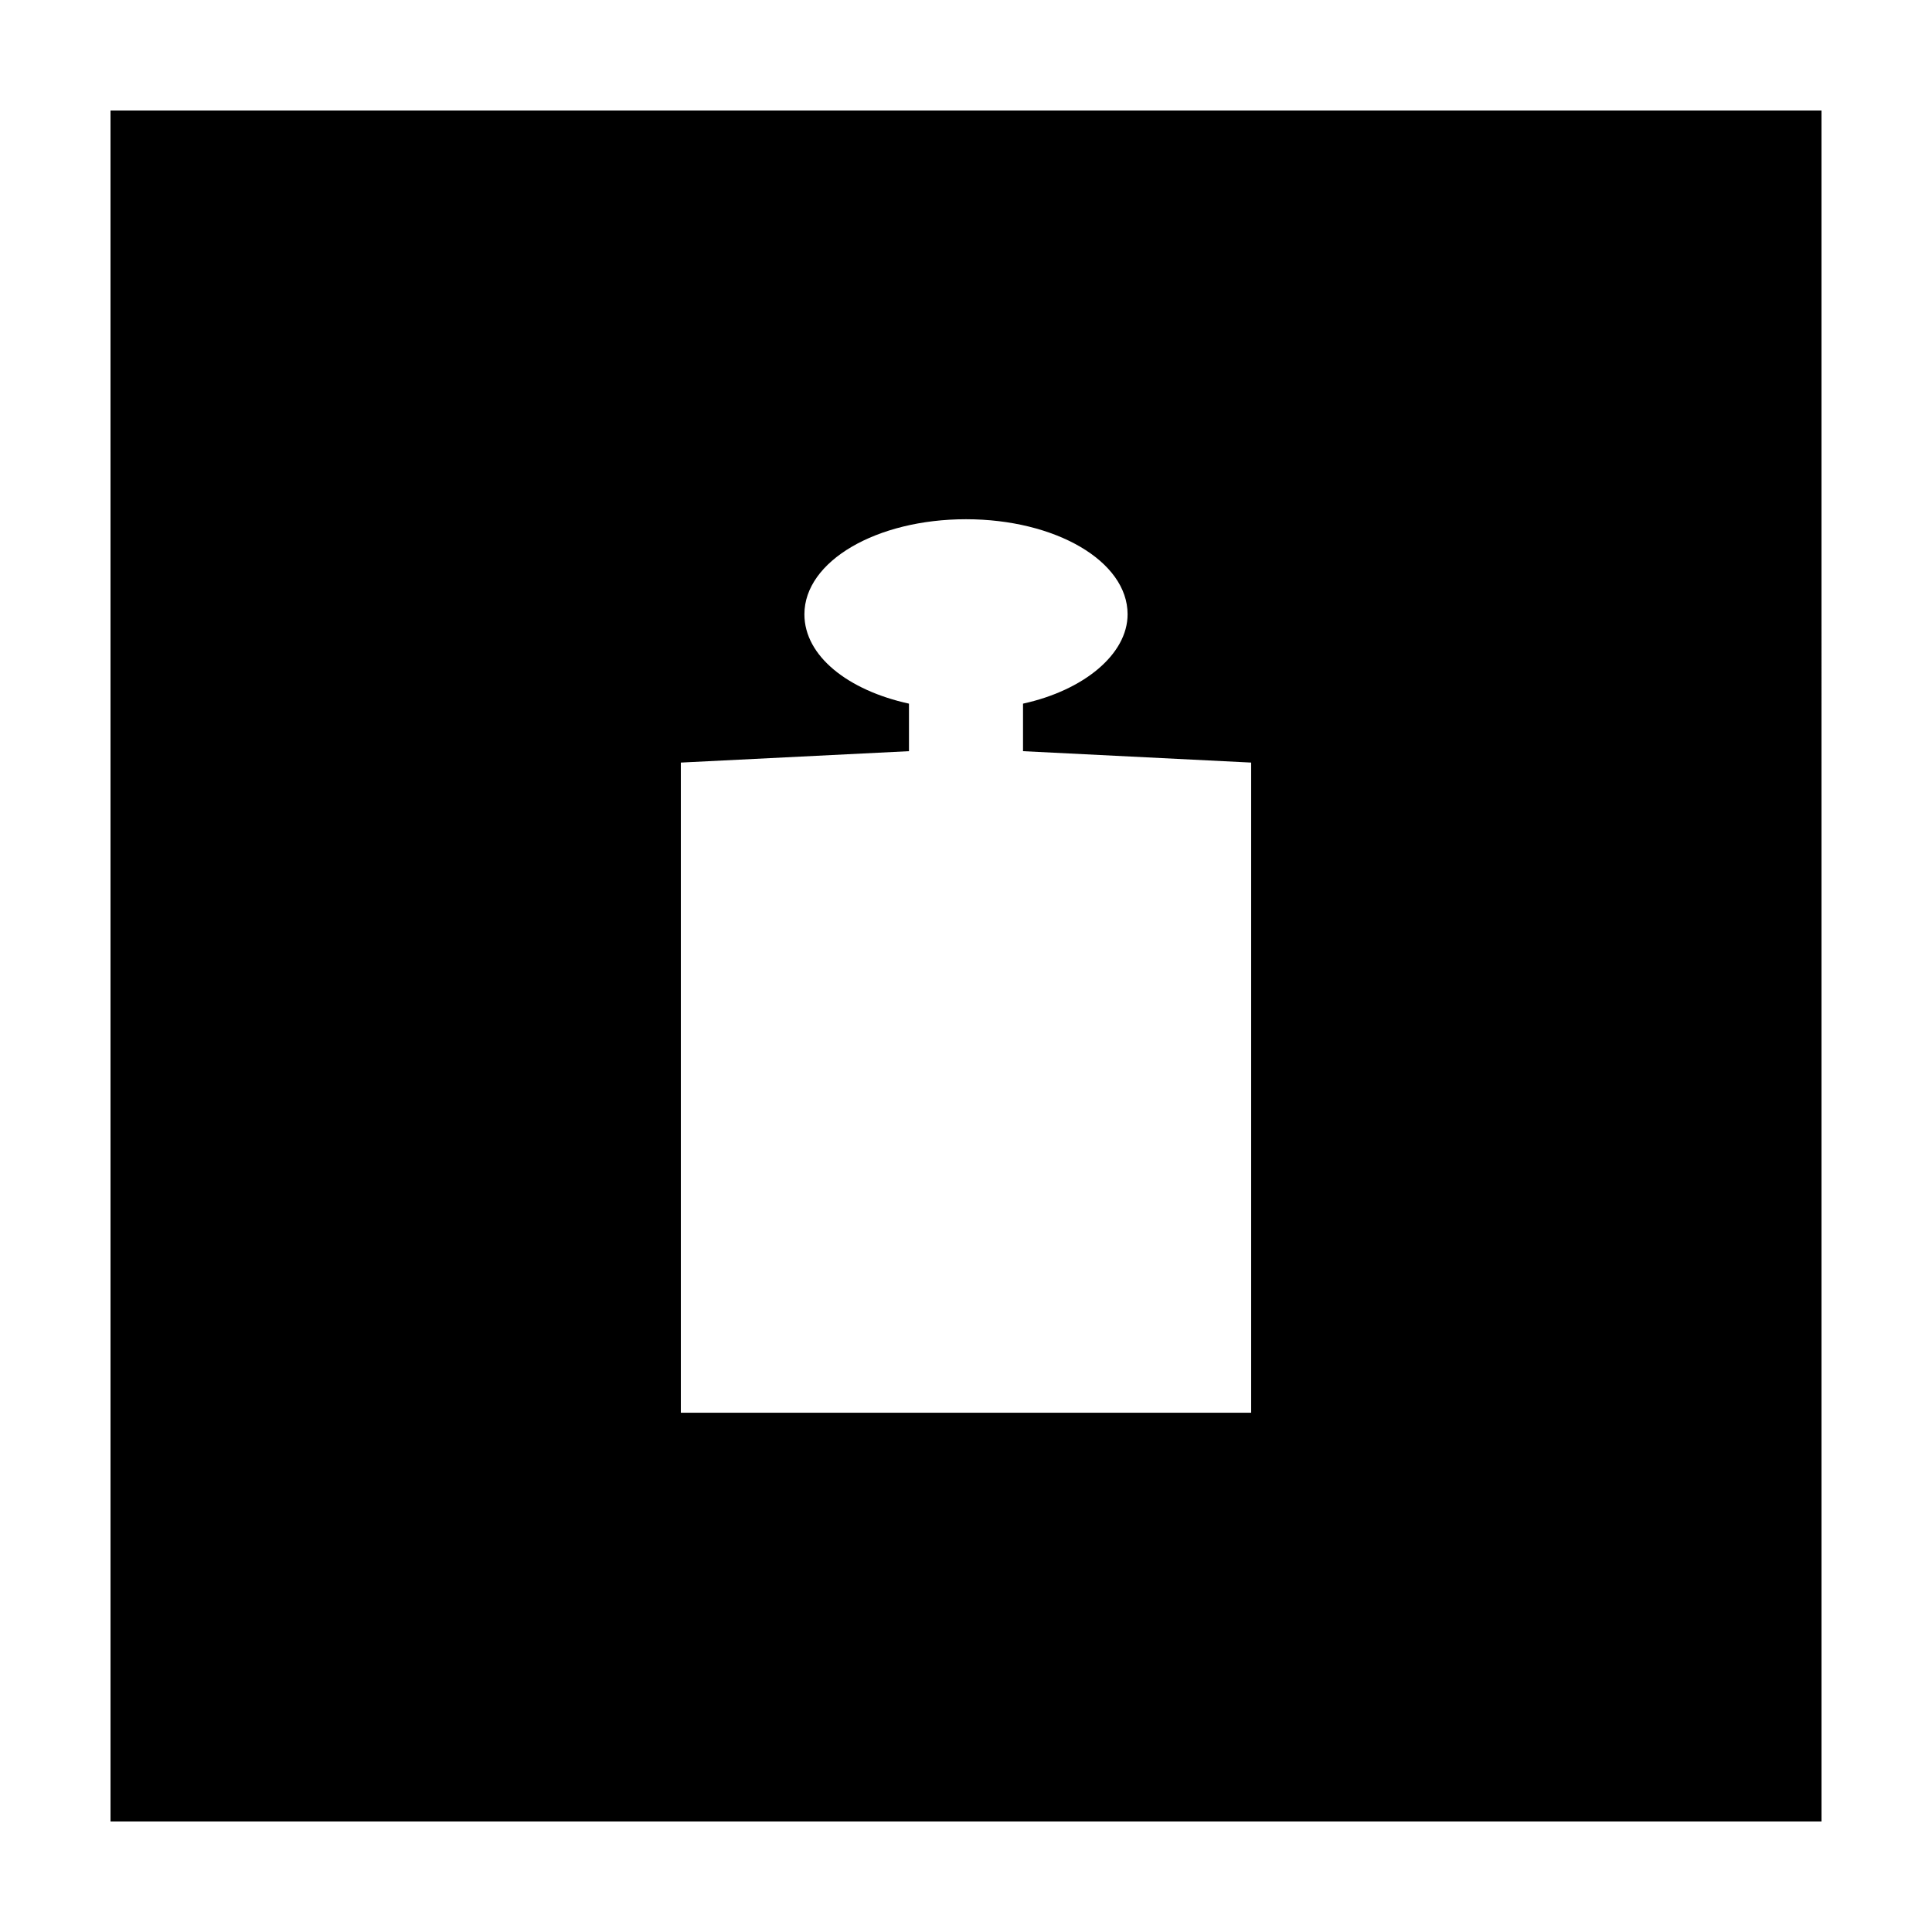
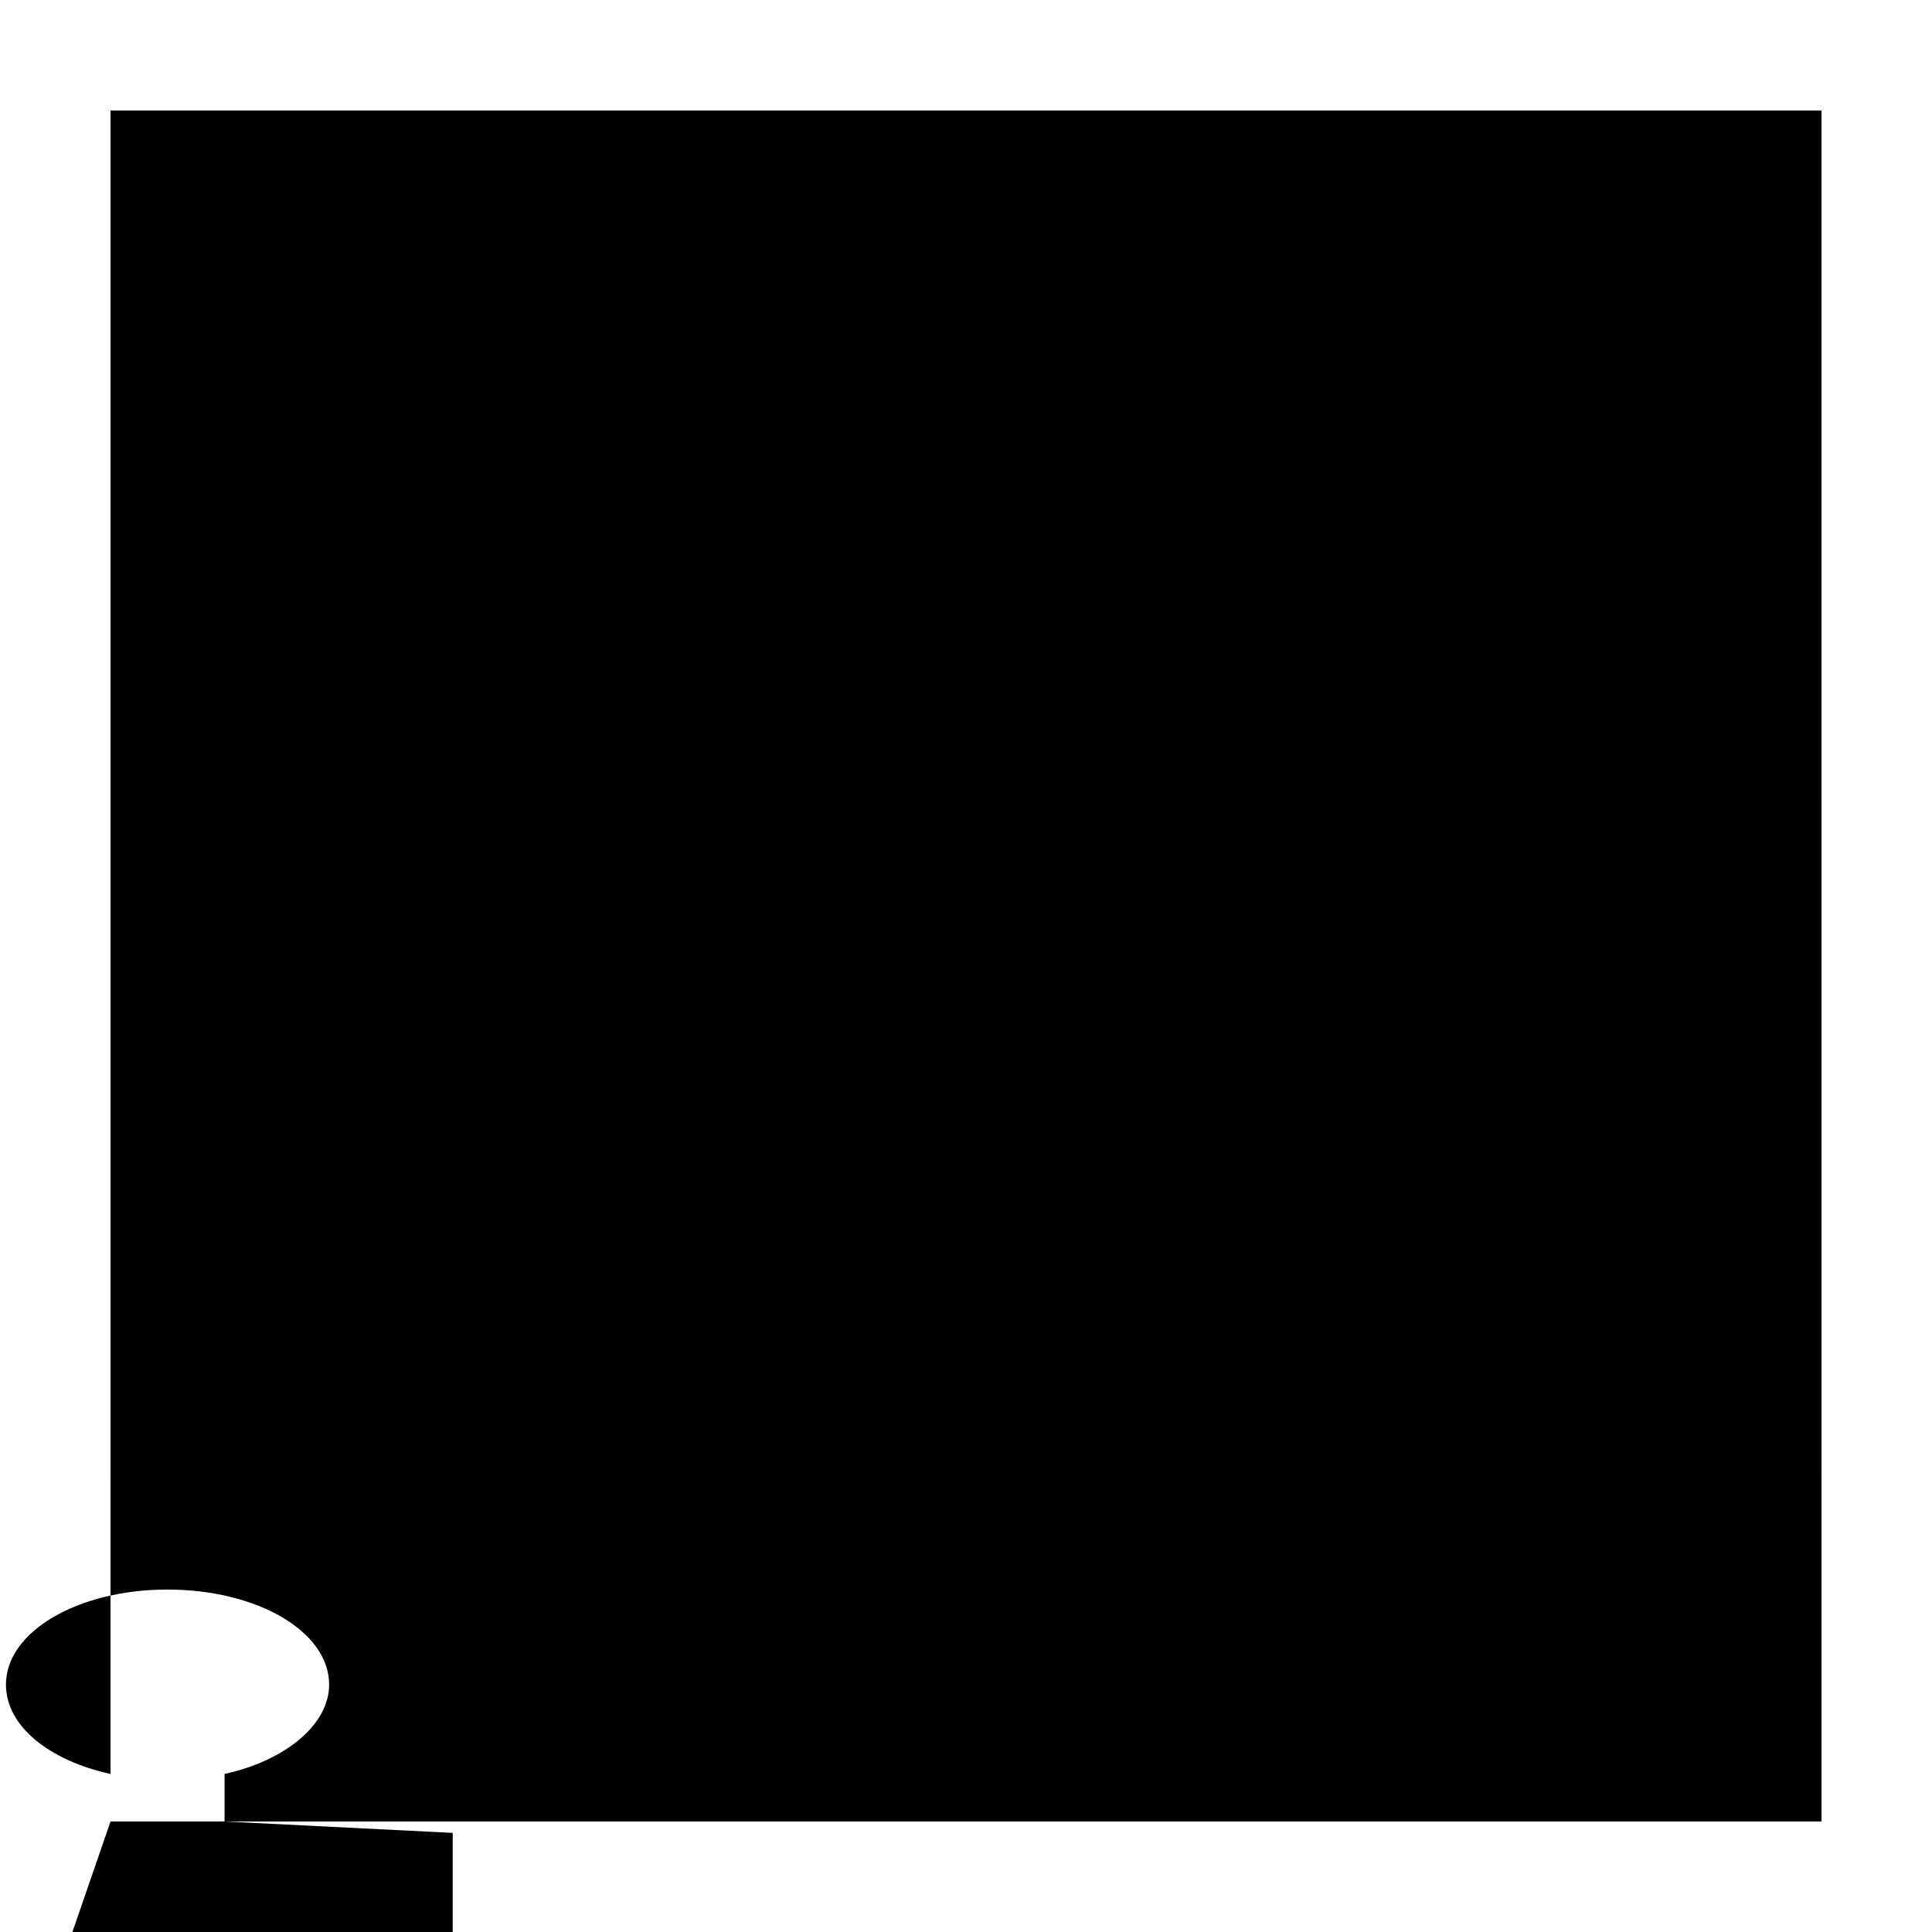
<svg xmlns="http://www.w3.org/2000/svg" fill="#000000" width="800px" height="800px" version="1.1" viewBox="144 144 512 512">
-   <path d="m173.29 626.71h453.43l-0.004-453.43h-453.43zm151.14-280.62 60.457-3.023v-12.594c-16.121-3.527-27.711-12.594-27.711-23.68 0-14.105 19.145-25.191 42.824-25.191 23.68 0 42.824 11.082 42.824 25.191 0 10.578-11.586 20.152-27.711 23.68v12.594l60.457 3.023v172.3h-151.14z" />
+   <path d="m173.29 626.71h453.43l-0.004-453.43h-453.43zv-12.594c-16.121-3.527-27.711-12.594-27.711-23.68 0-14.105 19.145-25.191 42.824-25.191 23.68 0 42.824 11.082 42.824 25.191 0 10.578-11.586 20.152-27.711 23.68v12.594l60.457 3.023v172.3h-151.14z" />
</svg>